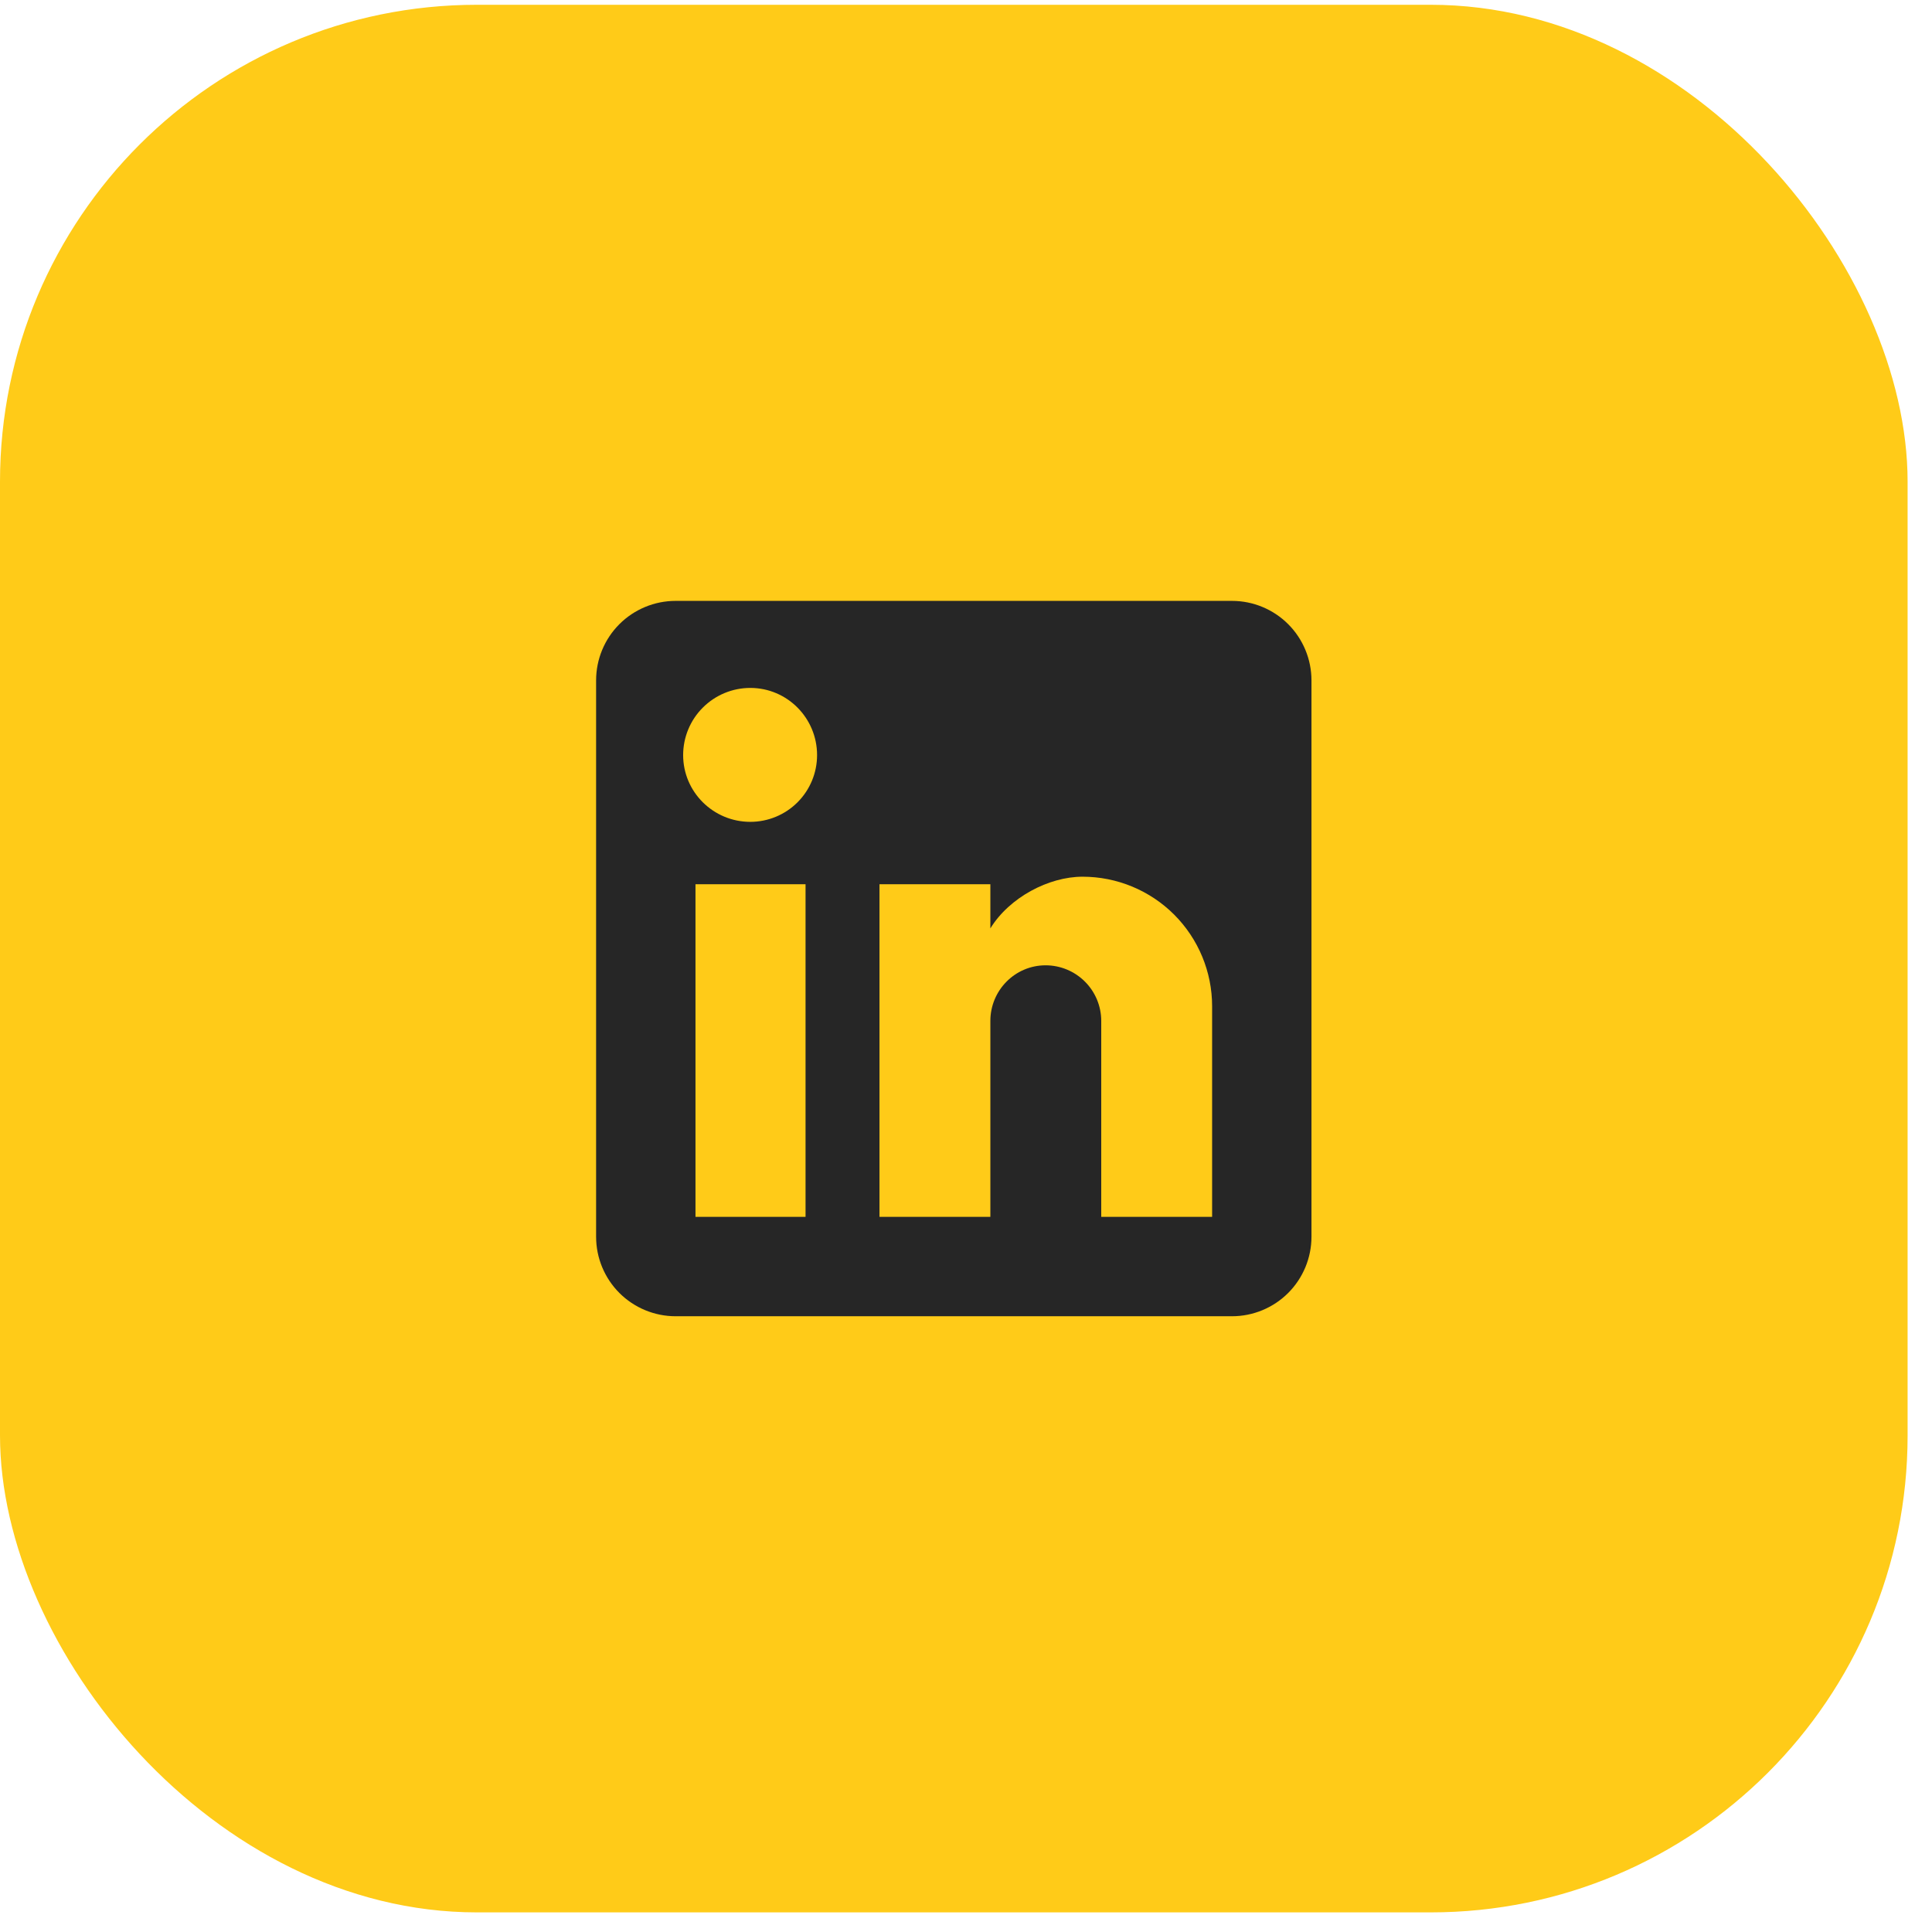
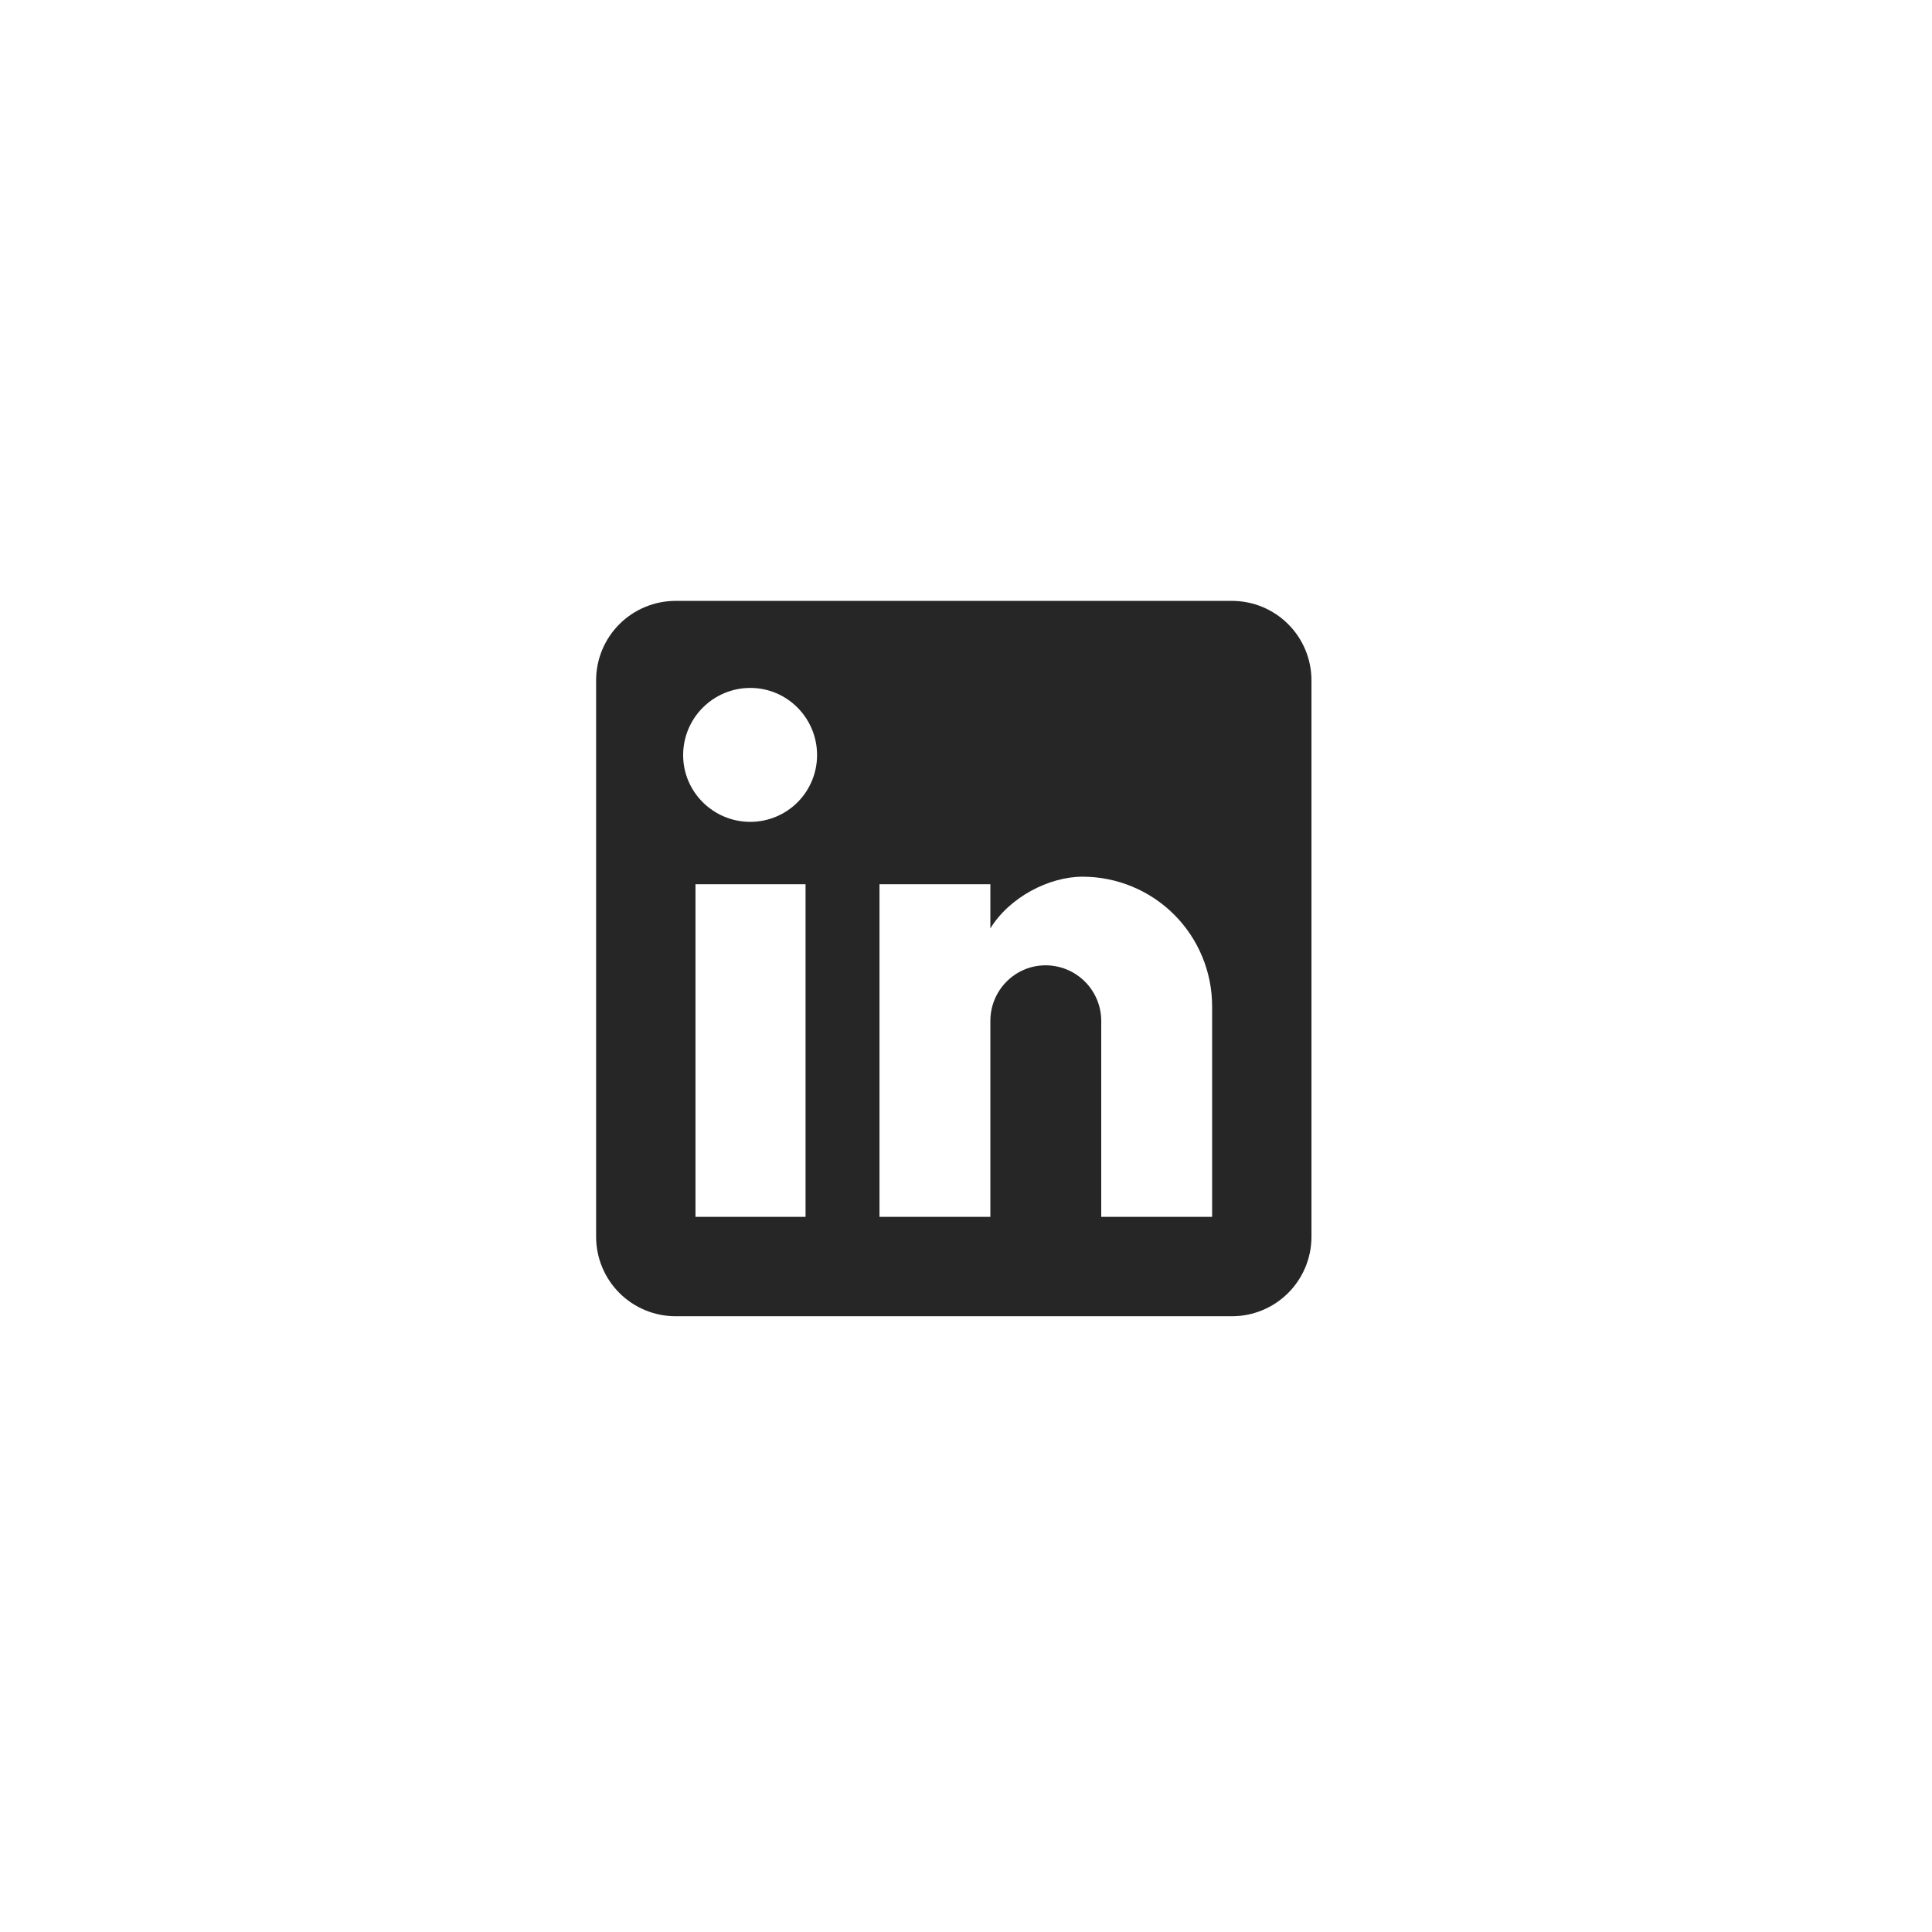
<svg xmlns="http://www.w3.org/2000/svg" width="59" height="59" viewBox="0 0 59 59" fill="none">
-   <rect y="0.146" width="58.255" height="58.255" rx="14.564" fill="#FFCB18" />
  <path d="M37.623 18.35C38.266 18.35 38.884 18.606 39.339 19.061C39.794 19.516 40.05 20.134 40.05 20.777V37.768C40.05 38.412 39.794 39.029 39.339 39.485C38.884 39.94 38.266 40.196 37.623 40.196H20.632C19.988 40.196 19.371 39.94 18.915 39.485C18.46 39.029 18.204 38.412 18.204 37.768V20.777C18.204 20.134 18.46 19.516 18.915 19.061C19.371 18.606 19.988 18.35 20.632 18.35H37.623ZM37.016 37.161V30.729C37.016 29.68 36.599 28.674 35.857 27.931C35.115 27.19 34.109 26.773 33.059 26.773C32.028 26.773 30.826 27.404 30.244 28.351V27.003H26.858V37.161H30.244V31.178C30.244 30.244 30.996 29.479 31.931 29.479C32.381 29.479 32.813 29.658 33.132 29.977C33.451 30.295 33.63 30.728 33.63 31.178V37.161H37.016ZM22.913 25.098C23.454 25.098 23.973 24.883 24.355 24.501C24.738 24.118 24.952 23.6 24.952 23.059C24.952 21.93 24.042 21.008 22.913 21.008C22.369 21.008 21.848 21.224 21.463 21.609C21.078 21.993 20.862 22.515 20.862 23.059C20.862 24.188 21.785 25.098 22.913 25.098ZM24.6 37.161V27.003H21.239V37.161H24.6Z" fill="#262626" />
</svg>